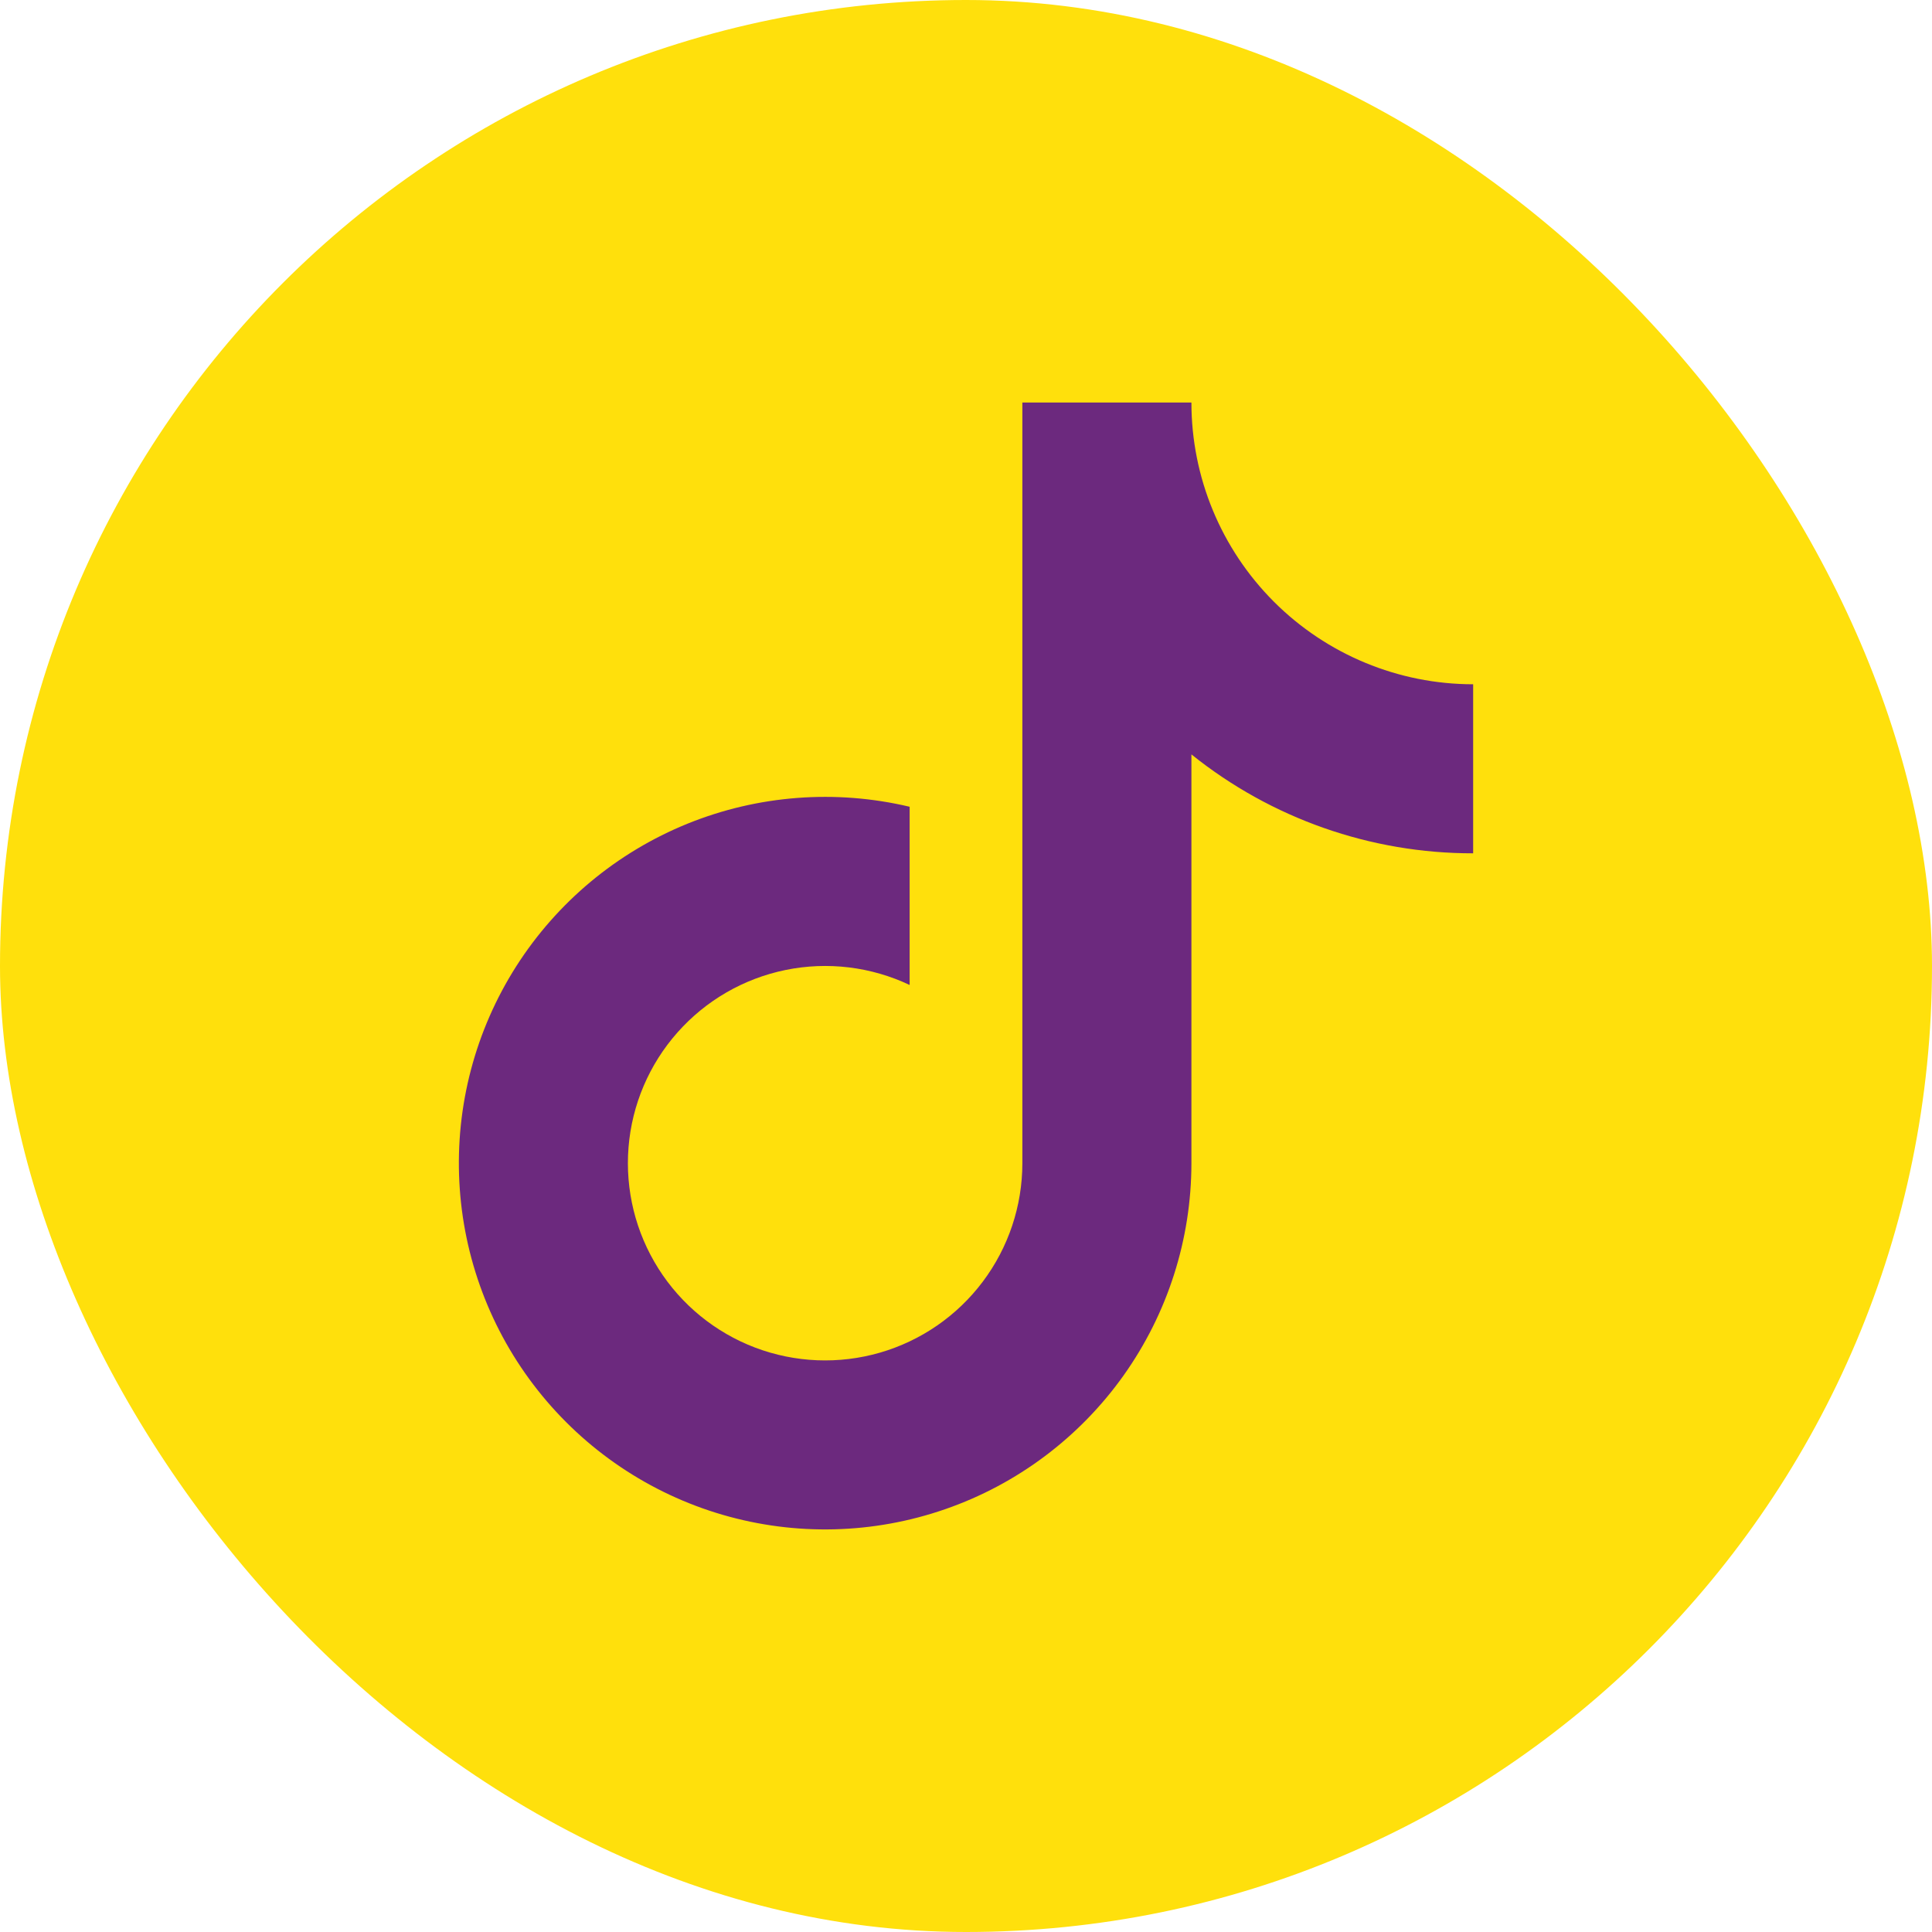
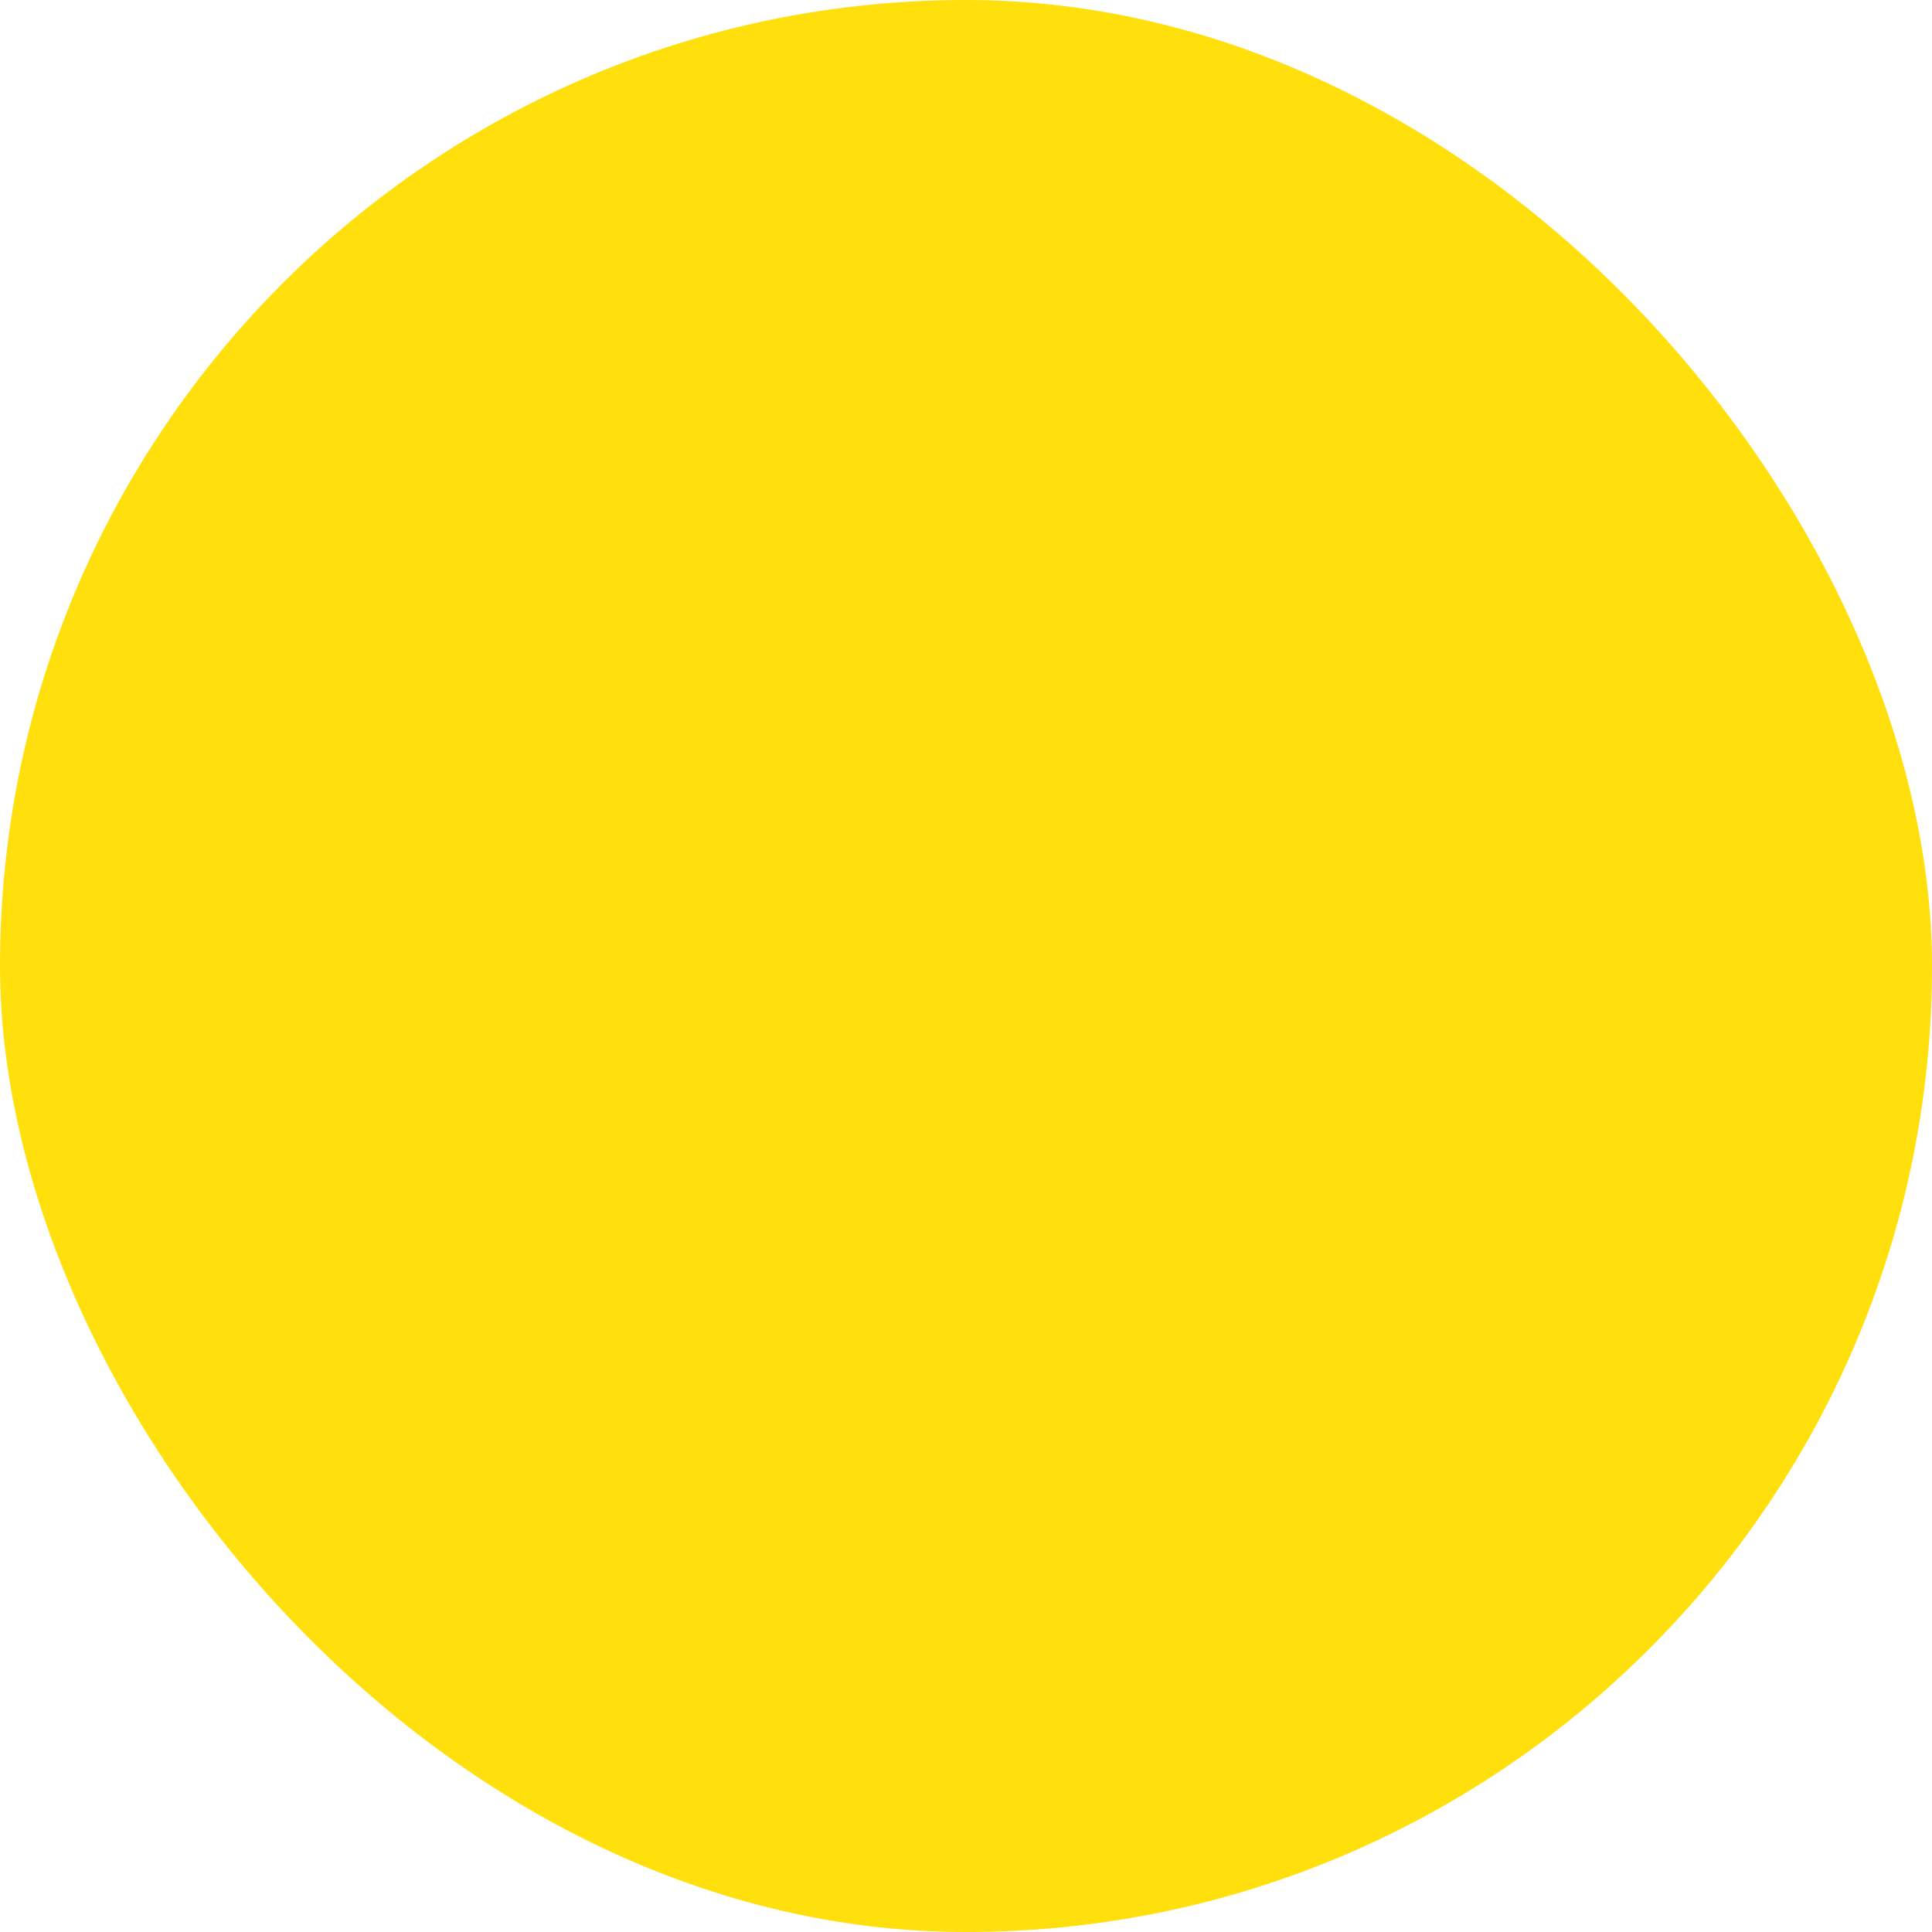
<svg xmlns="http://www.w3.org/2000/svg" width="40" height="40" viewBox="0 0 40 40" fill="none">
  <rect width="40" height="40" rx="20" fill="#FFE00C" />
-   <path d="M24.667 15.619V24.084C24.666 25.659 24.175 27.194 23.262 28.478C22.349 29.761 21.059 30.729 19.572 31.245C18.084 31.762 16.472 31.803 14.96 31.362C13.448 30.921 12.111 30.02 11.134 28.784C10.157 27.549 9.59 26.039 9.51 24.466C9.43 22.893 9.842 21.334 10.688 20.006C11.535 18.678 12.774 17.646 14.233 17.054C15.693 16.462 17.301 16.34 18.833 16.703V20.393C18.034 20.014 17.133 19.905 16.266 20.082C15.399 20.259 14.613 20.713 14.027 21.375C13.44 22.037 13.084 22.872 13.013 23.754C12.942 24.636 13.159 25.517 13.632 26.265C14.105 27.013 14.808 27.587 15.635 27.901C16.462 28.214 17.369 28.251 18.219 28.005C19.069 27.759 19.816 27.243 20.347 26.536C20.879 25.829 21.166 24.968 21.167 24.084V8.334H24.667C24.667 9.881 25.281 11.364 26.375 12.458C27.469 13.552 28.953 14.167 30.5 14.167V17.667C28.379 17.67 26.321 16.947 24.667 15.619Z" fill="#6C297E" />
</svg>